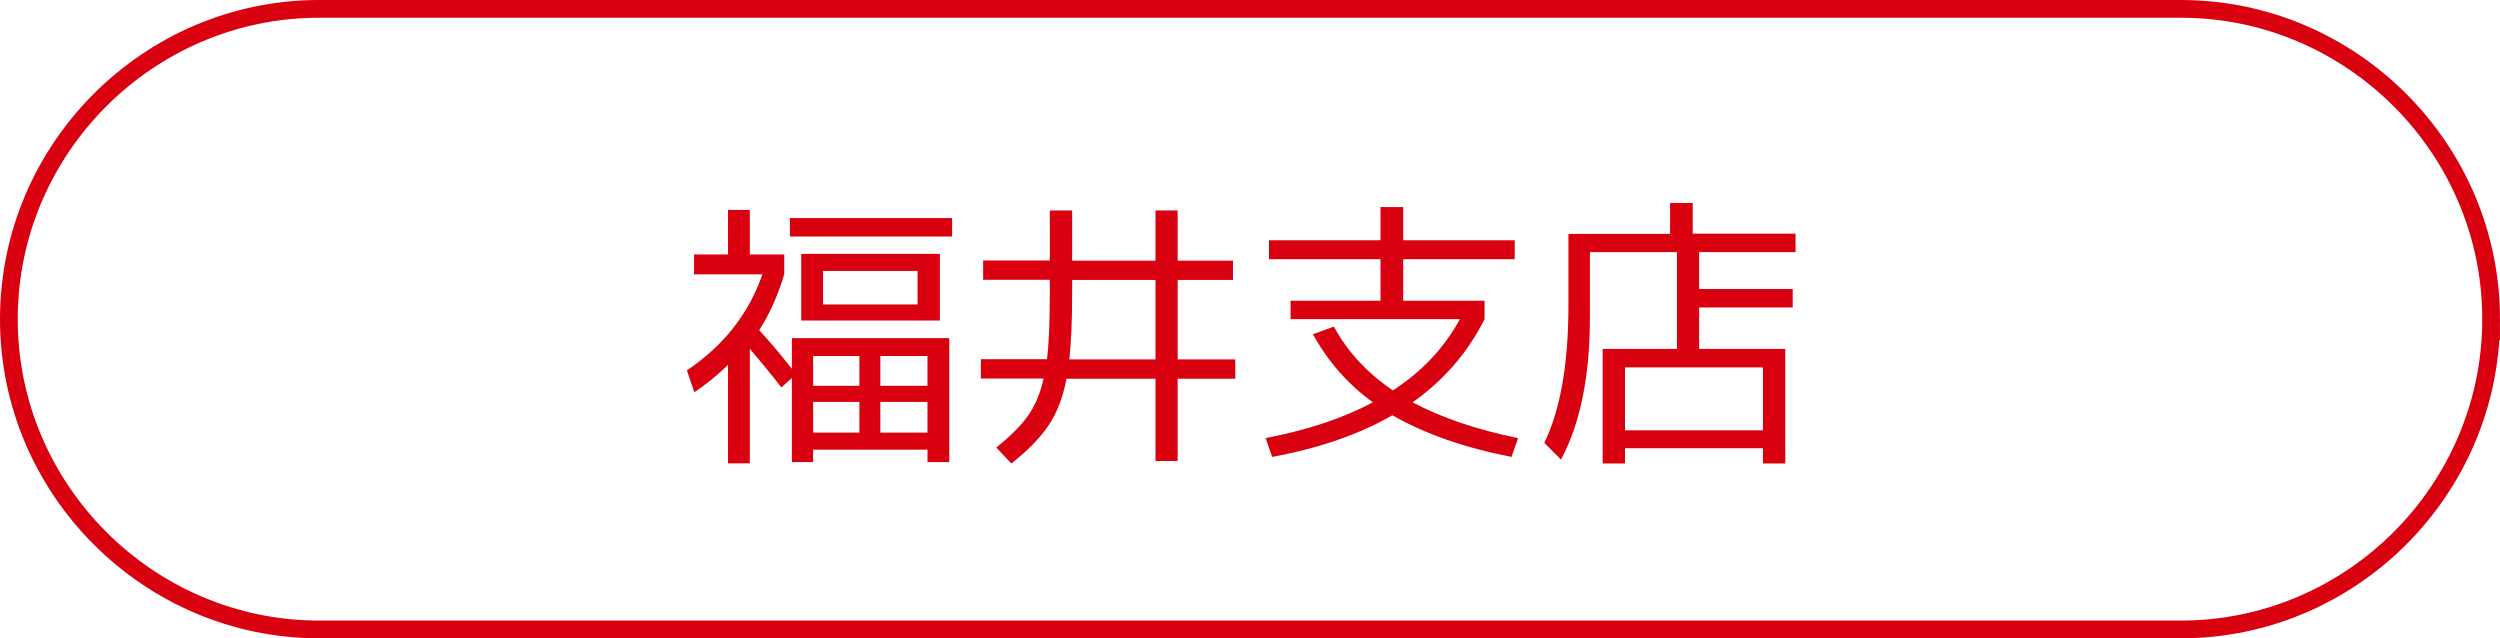
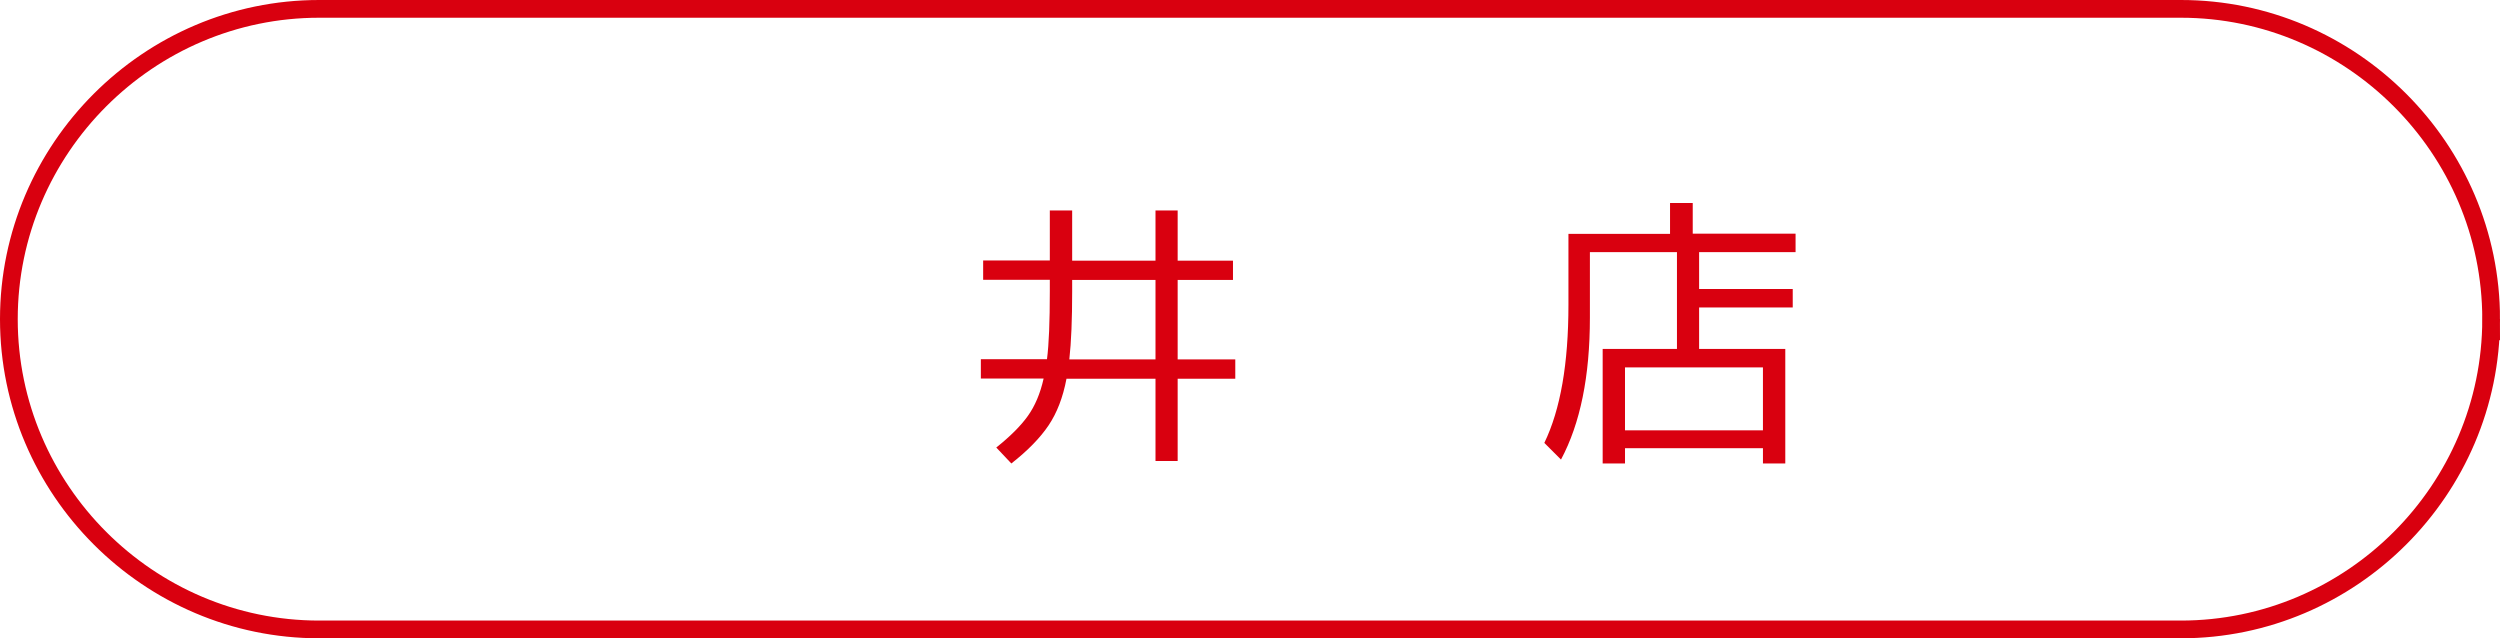
<svg xmlns="http://www.w3.org/2000/svg" id="_レイヤー_2" viewBox="0 0 141 36">
  <defs>
    <style>.cls-1{fill:#d9000f;}.cls-2{fill:none;stroke:#d9000f;stroke-miterlimit:10;}</style>
  </defs>
  <g id="_レイヤー_1-2">
    <path class="cls-2" d="M140.5,18c0,9.62-7.88,17.5-17.5,17.5H18C8.38,35.5.5,27.62.5,18h0C.5,8.38,8.38.5,18,.5h105c9.62,0,17.5,7.88,17.5,17.5h0Z" />
-     <path class="cls-1" d="M42.29,14.35h1.94v1.12c-.35,1.18-.82,2.23-1.41,3.15.64.7,1.25,1.43,1.84,2.18v-1.73h8.88v6.99h-1.23v-.7h-6.45v.7h-1.2v-4.74l-.59.53c-.6-.77-1.19-1.49-1.78-2.18v6.46h-1.23v-5.55c-.62.6-1.25,1.11-1.9,1.54l-.42-1.23c2.08-1.4,3.5-3.21,4.26-5.42h-3.86v-1.12h1.92v-2.51h1.23v2.51ZM44.55,13.34v-1.04h9.15v1.04h-9.15ZM46.42,18.08h-1.23v-3.76h7.82v3.76h-6.59ZM45.86,21.76h2.61v-1.68h-2.61v1.68ZM45.86,22.67v1.73h2.61v-1.73h-2.61ZM46.42,17.17h5.33v-1.89h-5.33v1.89ZM49.65,21.76h2.66v-1.68h-2.66v1.68ZM49.65,22.67v1.73h2.66v-1.73h-2.66Z" />
    <path class="cls-1" d="M59.22,11.87h1.25v2.83h4.7v-2.83h1.25v2.83h3.12v1.09h-3.12v4.48h3.25v1.09h-3.25v4.64h-1.25v-4.64h-5.02c-.2,1.06-.54,1.93-1.01,2.63-.47.7-1.17,1.42-2.1,2.15l-.85-.9c.79-.63,1.38-1.22,1.78-1.78s.7-1.26.89-2.11h-3.54v-1.09h3.73c.11-.84.16-2.12.16-3.84v-.64h-3.76v-1.09h3.76v-2.83ZM60.31,20.27h4.86v-4.48h-4.7v.64c0,1.57-.05,2.85-.16,3.84Z" />
-     <path class="cls-1" d="M74.05,18.85l1.18-.43c.78,1.43,1.89,2.63,3.33,3.6,1.63-1.06,2.89-2.39,3.78-4.02h-9.55v-1.04h5.07v-2.34h-6.29v-1.07h6.29v-1.87h1.28v1.87h6.29v1.07h-6.29v2.34h4.59v1.04c-.95,1.89-2.3,3.45-4.06,4.69,1.61.86,3.59,1.54,5.95,2.02l-.37,1.06c-2.67-.52-4.91-1.31-6.72-2.35-1.87,1.08-4.13,1.86-6.78,2.35l-.37-1.06c2.38-.46,4.39-1.13,6.05-2.02-1.42-1.03-2.54-2.31-3.38-3.84Z" />
    <path class="cls-1" d="M95.46,13.18h5.81v1.04h-5.44v2.08h5.28v1.04h-5.28v2.34h4.86v6.46h-1.26v-.86h-7.78v.86h-1.26v-6.46h4.19v-5.46h-4.91v3.7c0,3.3-.54,5.96-1.63,8l-.94-.94c.91-1.88,1.36-4.47,1.36-7.79v-4h5.73v-1.74h1.28v1.74ZM91.65,24.27h7.78v-3.55h-7.78v3.55Z" />
  </g>
</svg>